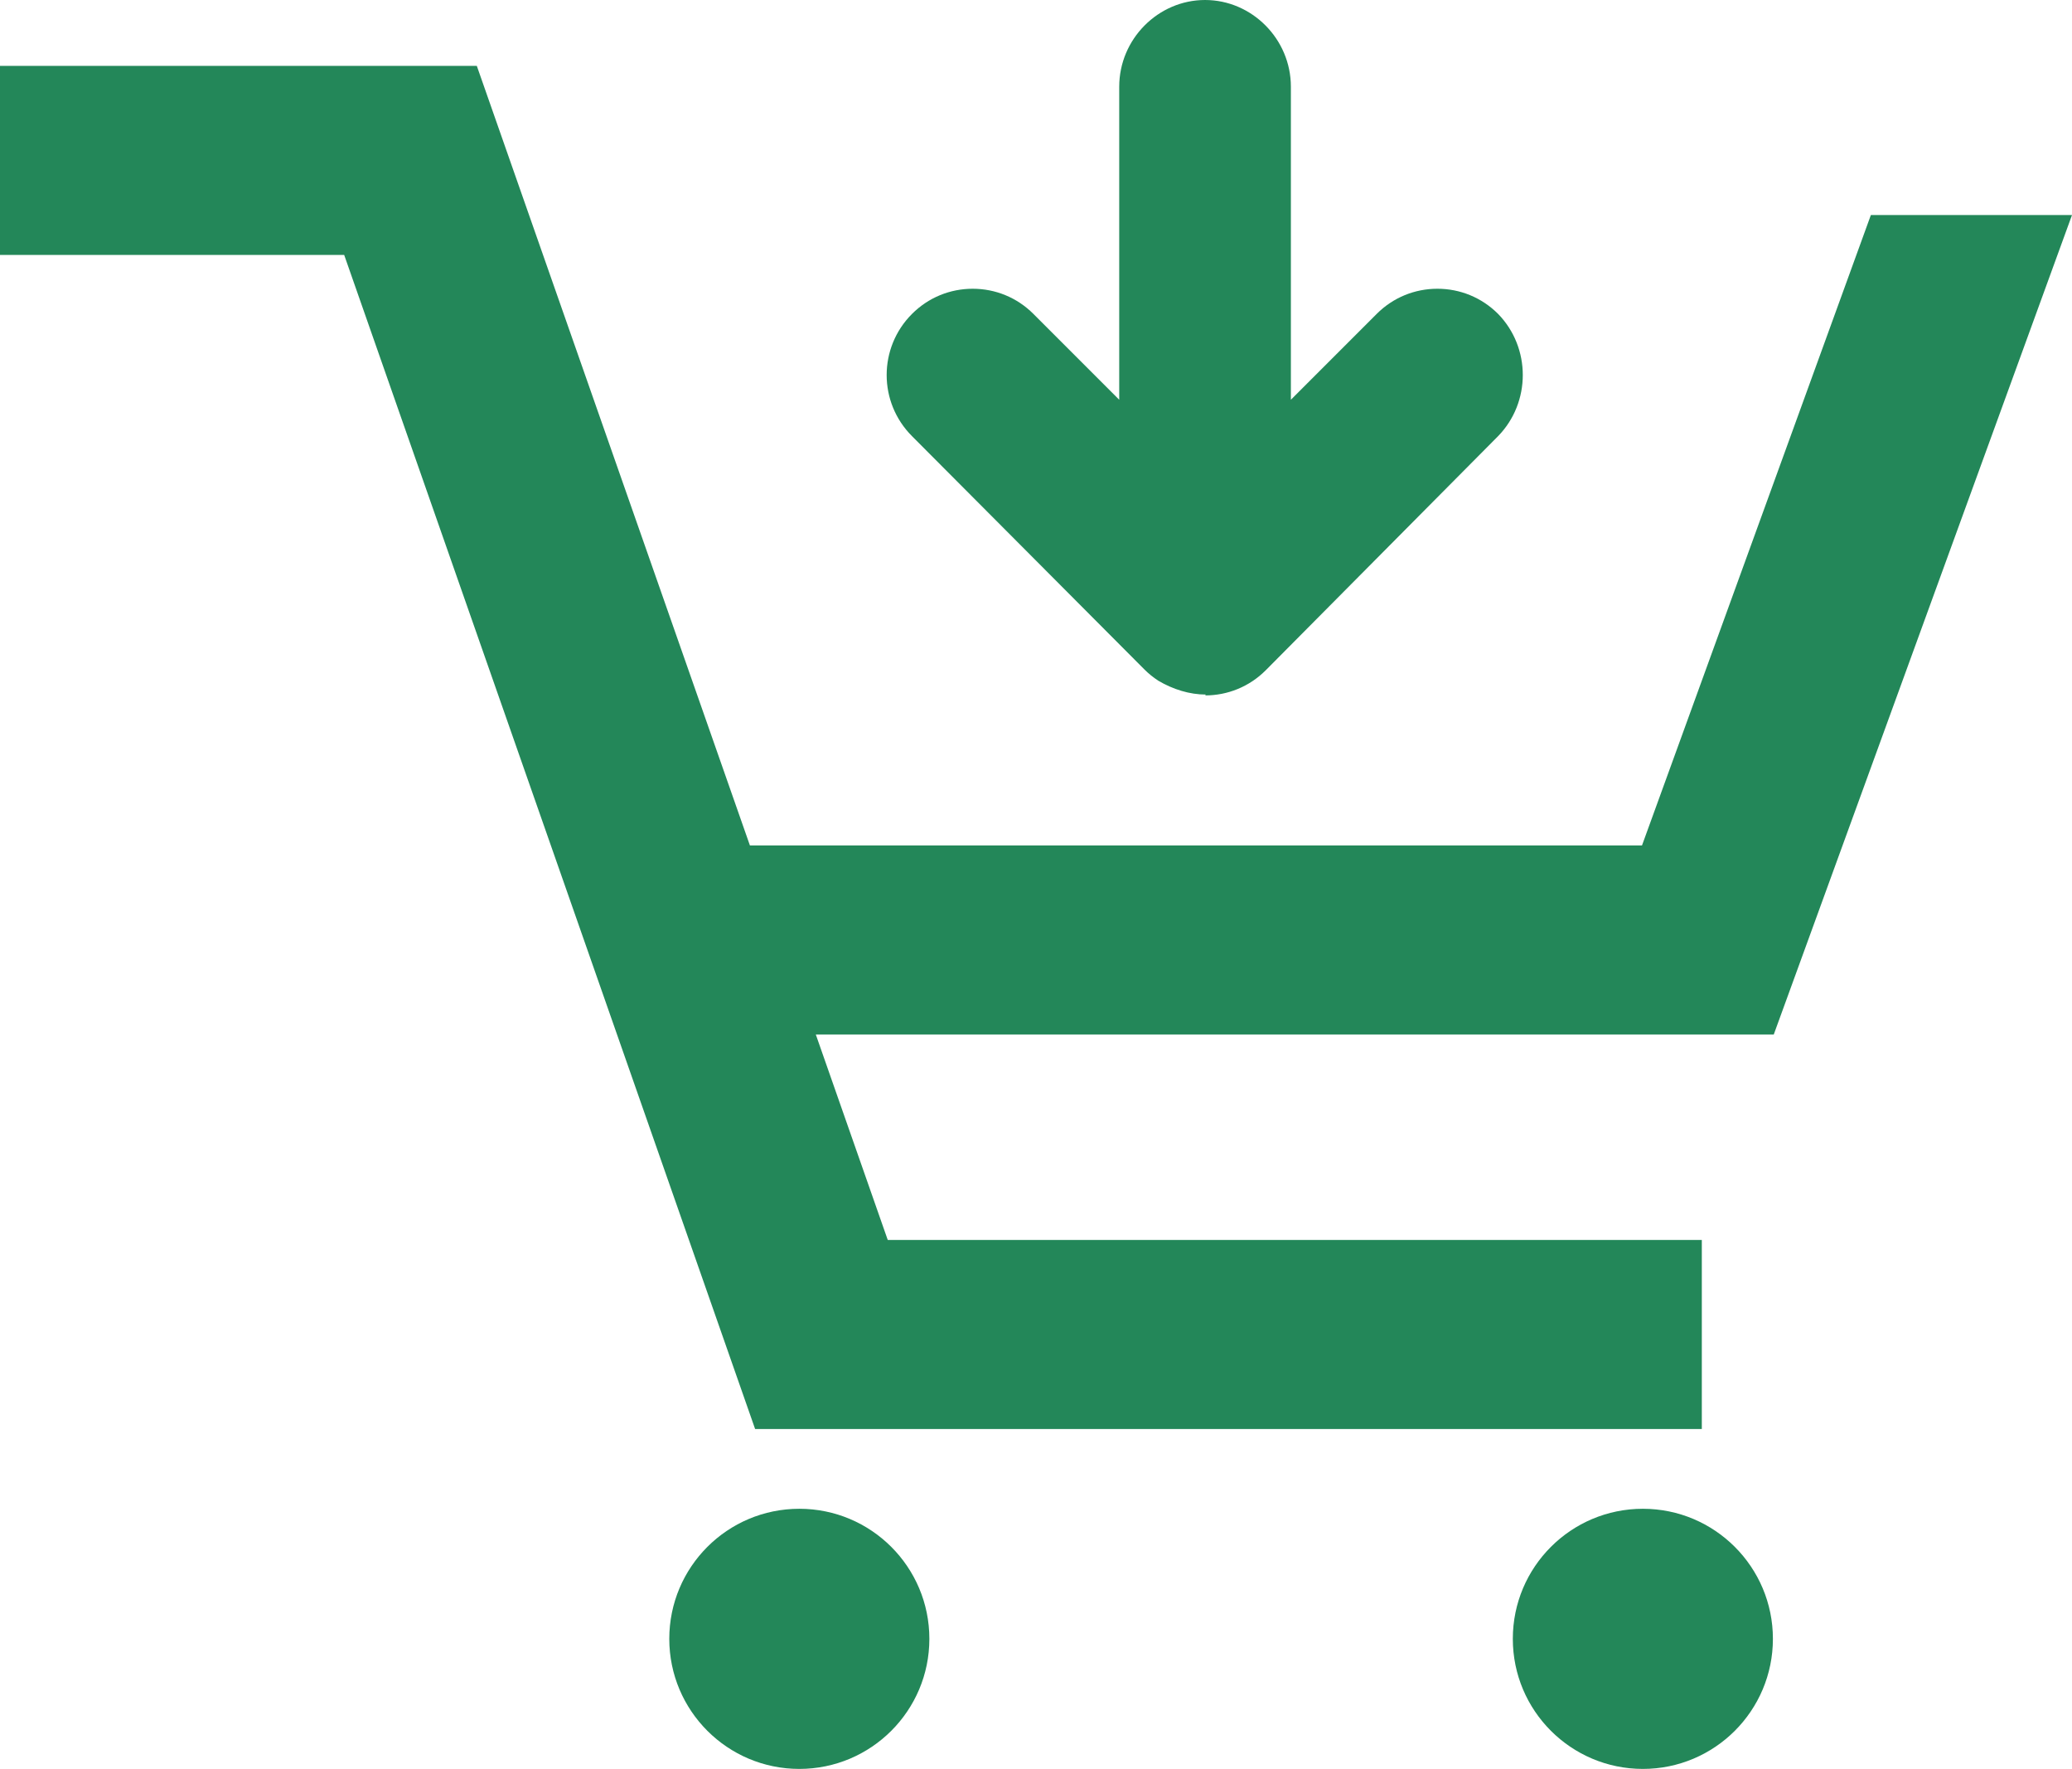
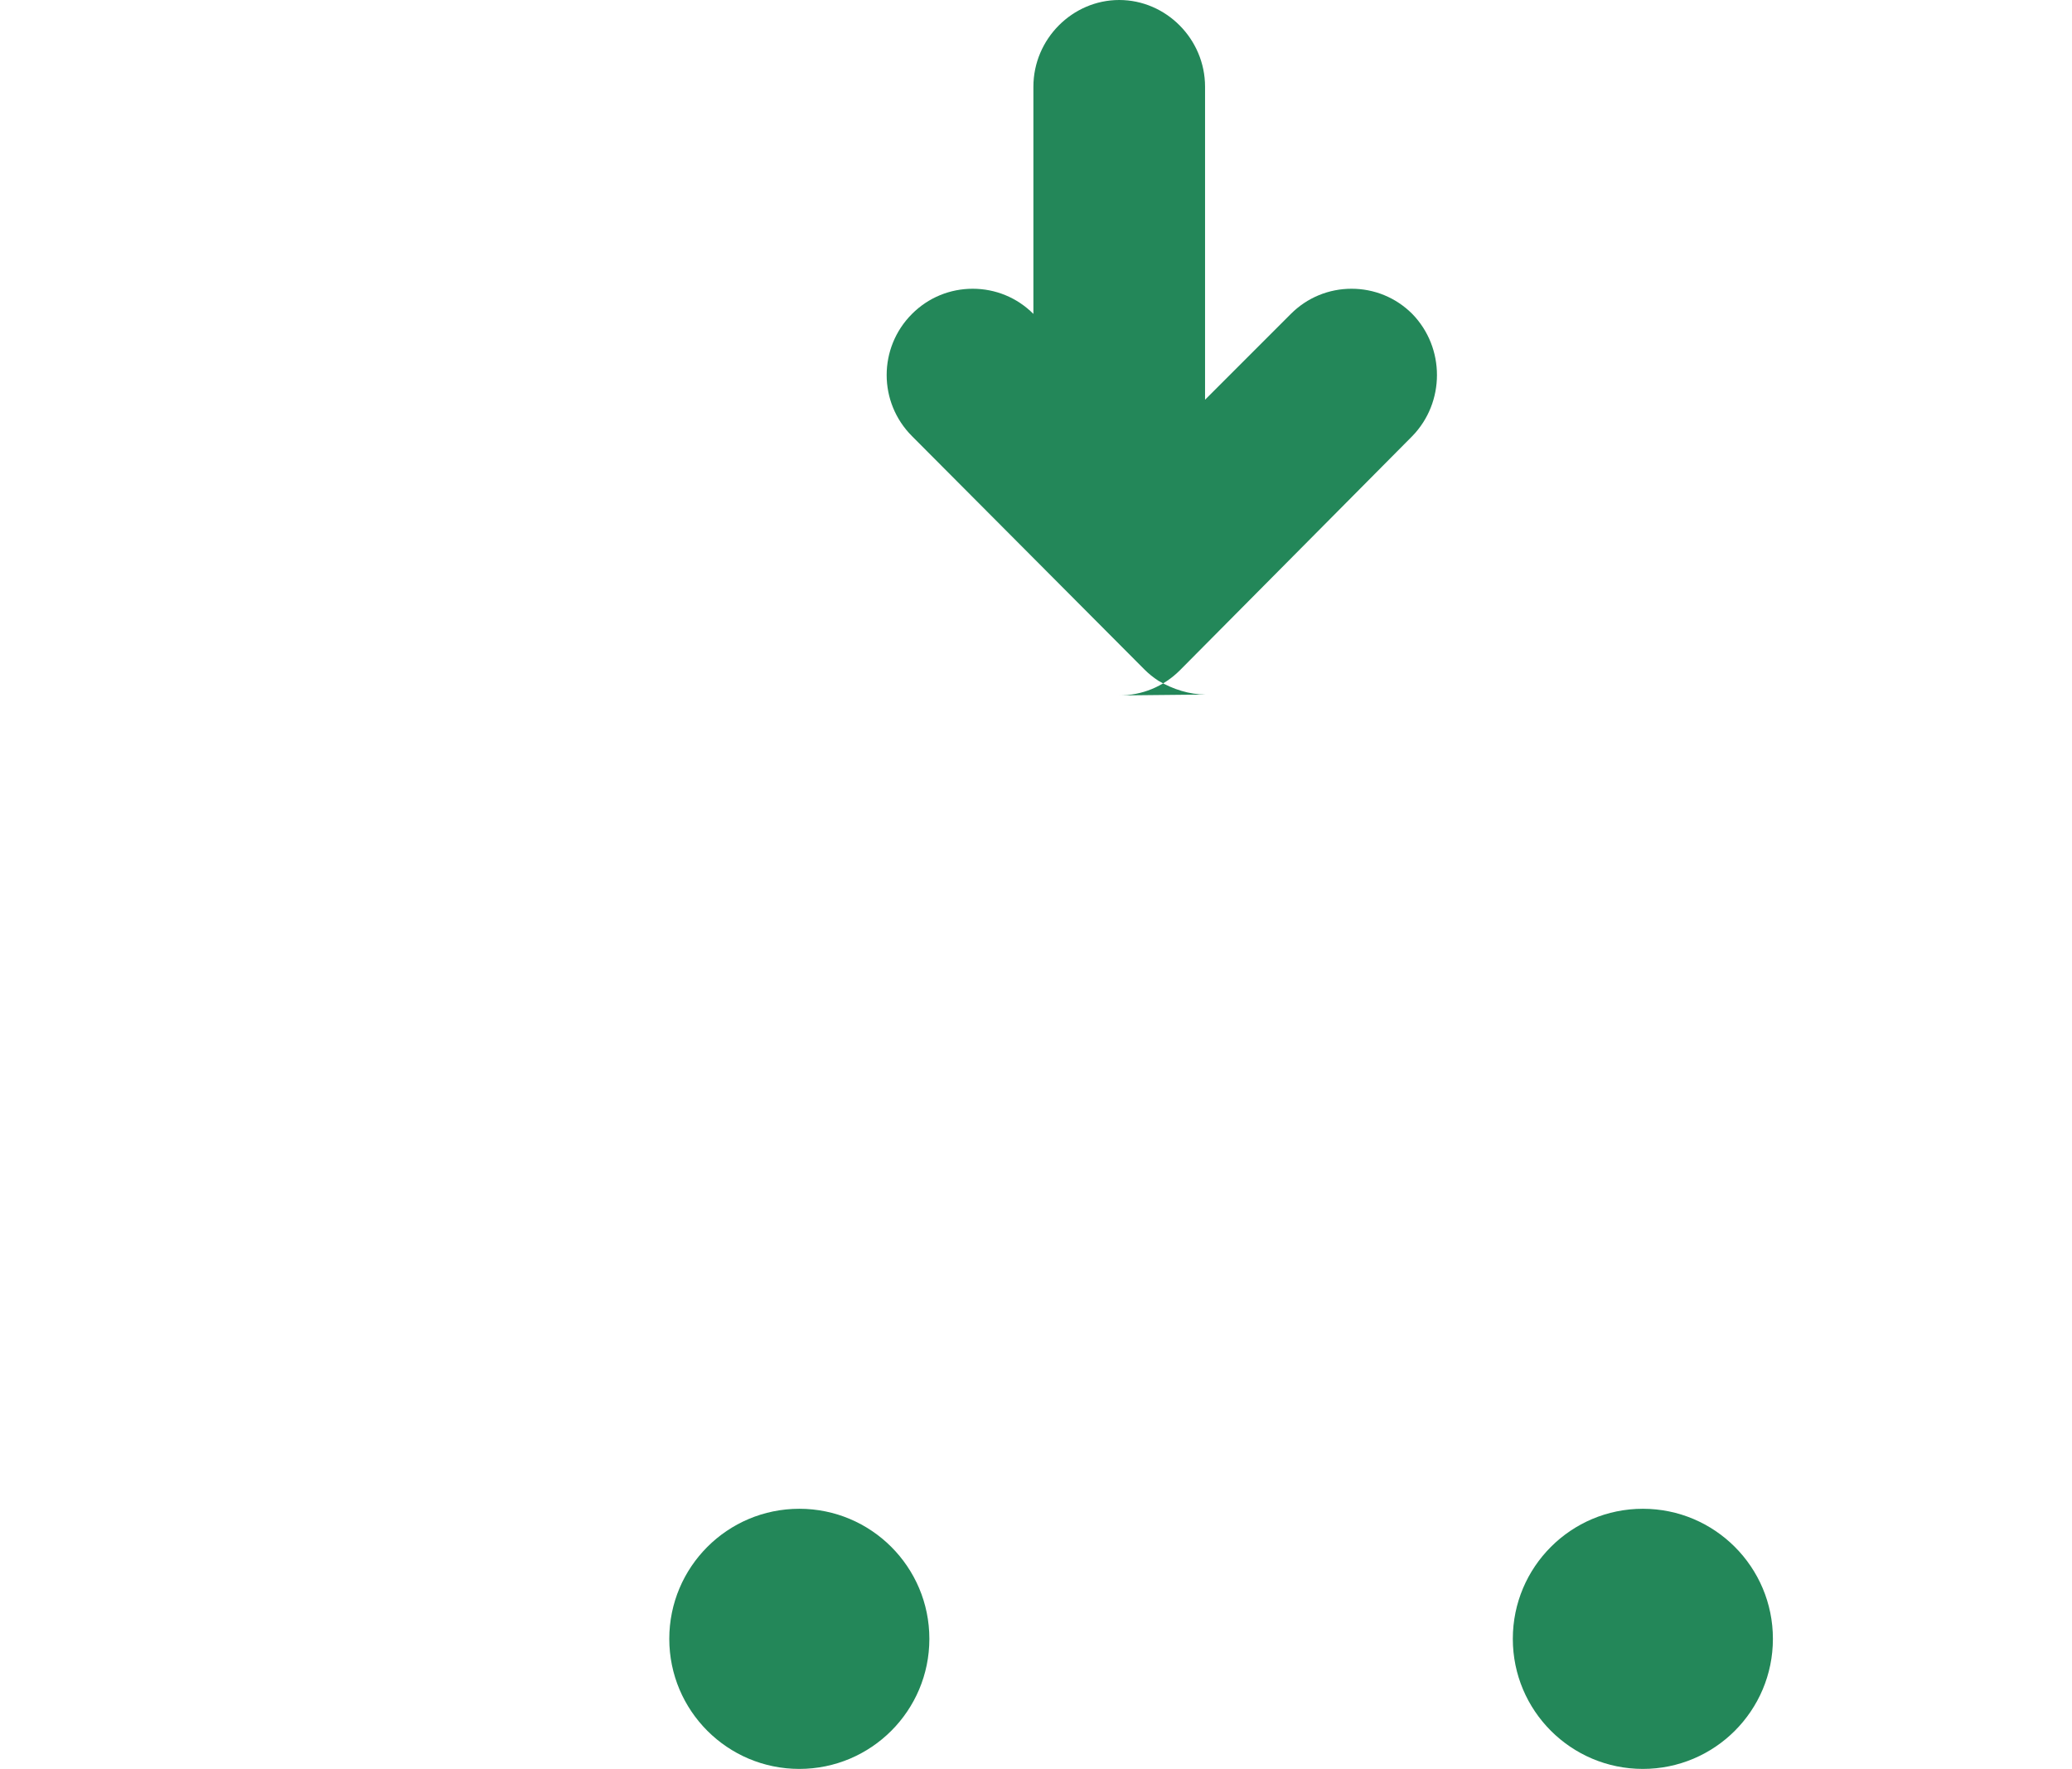
<svg xmlns="http://www.w3.org/2000/svg" id="_レイヤー_2" data-name="レイヤー 2" viewBox="0 0 23.9 20.4">
  <defs>
    <style>
      .cls-1 {
        fill: #238759;
      }
    </style>
  </defs>
  <g id="_作業" data-name="作業">
    <g>
-       <polygon class="cls-1" points="8.71 16.48 3.97 2.94 0 2.94 0 .76 5.5 .76 8.65 9.75 18.94 9.75 21.58 2.48 23.9 2.48 20.46 11.93 9.41 11.93 10.24 14.3 19.63 14.3 19.63 16.48 8.71 16.48" />
      <ellipse class="cls-1" cx="9.22" cy="18.9" rx="1.5" ry="1.5" />
      <ellipse class="cls-1" cx="18.95" cy="18.9" rx="1.5" ry="1.5" />
-       <path class="cls-1" d="M13.91,8.01c-.19,0-.38-.06-.55-.16-.06-.04-.11-.08-.16-.13l-2.68-2.69c-.39-.39-.39-1.02,0-1.41.19-.19.44-.29.7-.29s.51.1.7.29l.99.99V1c0-.55.45-1,.99-1s.99.45.99,1v3.61l.99-.99c.19-.19.44-.29.7-.29s.51.1.7.29c.38.39.38,1.02,0,1.41l-2.68,2.7c-.19.19-.44.29-.7.29Z" />
+       <path class="cls-1" d="M13.91,8.01c-.19,0-.38-.06-.55-.16-.06-.04-.11-.08-.16-.13l-2.68-2.69c-.39-.39-.39-1.02,0-1.41.19-.19.44-.29.7-.29s.51.1.7.29V1c0-.55.45-1,.99-1s.99.45.99,1v3.61l.99-.99c.19-.19.44-.29.7-.29s.51.1.7.29c.38.39.38,1.02,0,1.41l-2.68,2.7c-.19.19-.44.29-.7.29Z" />
    </g>
  </g>
</svg>